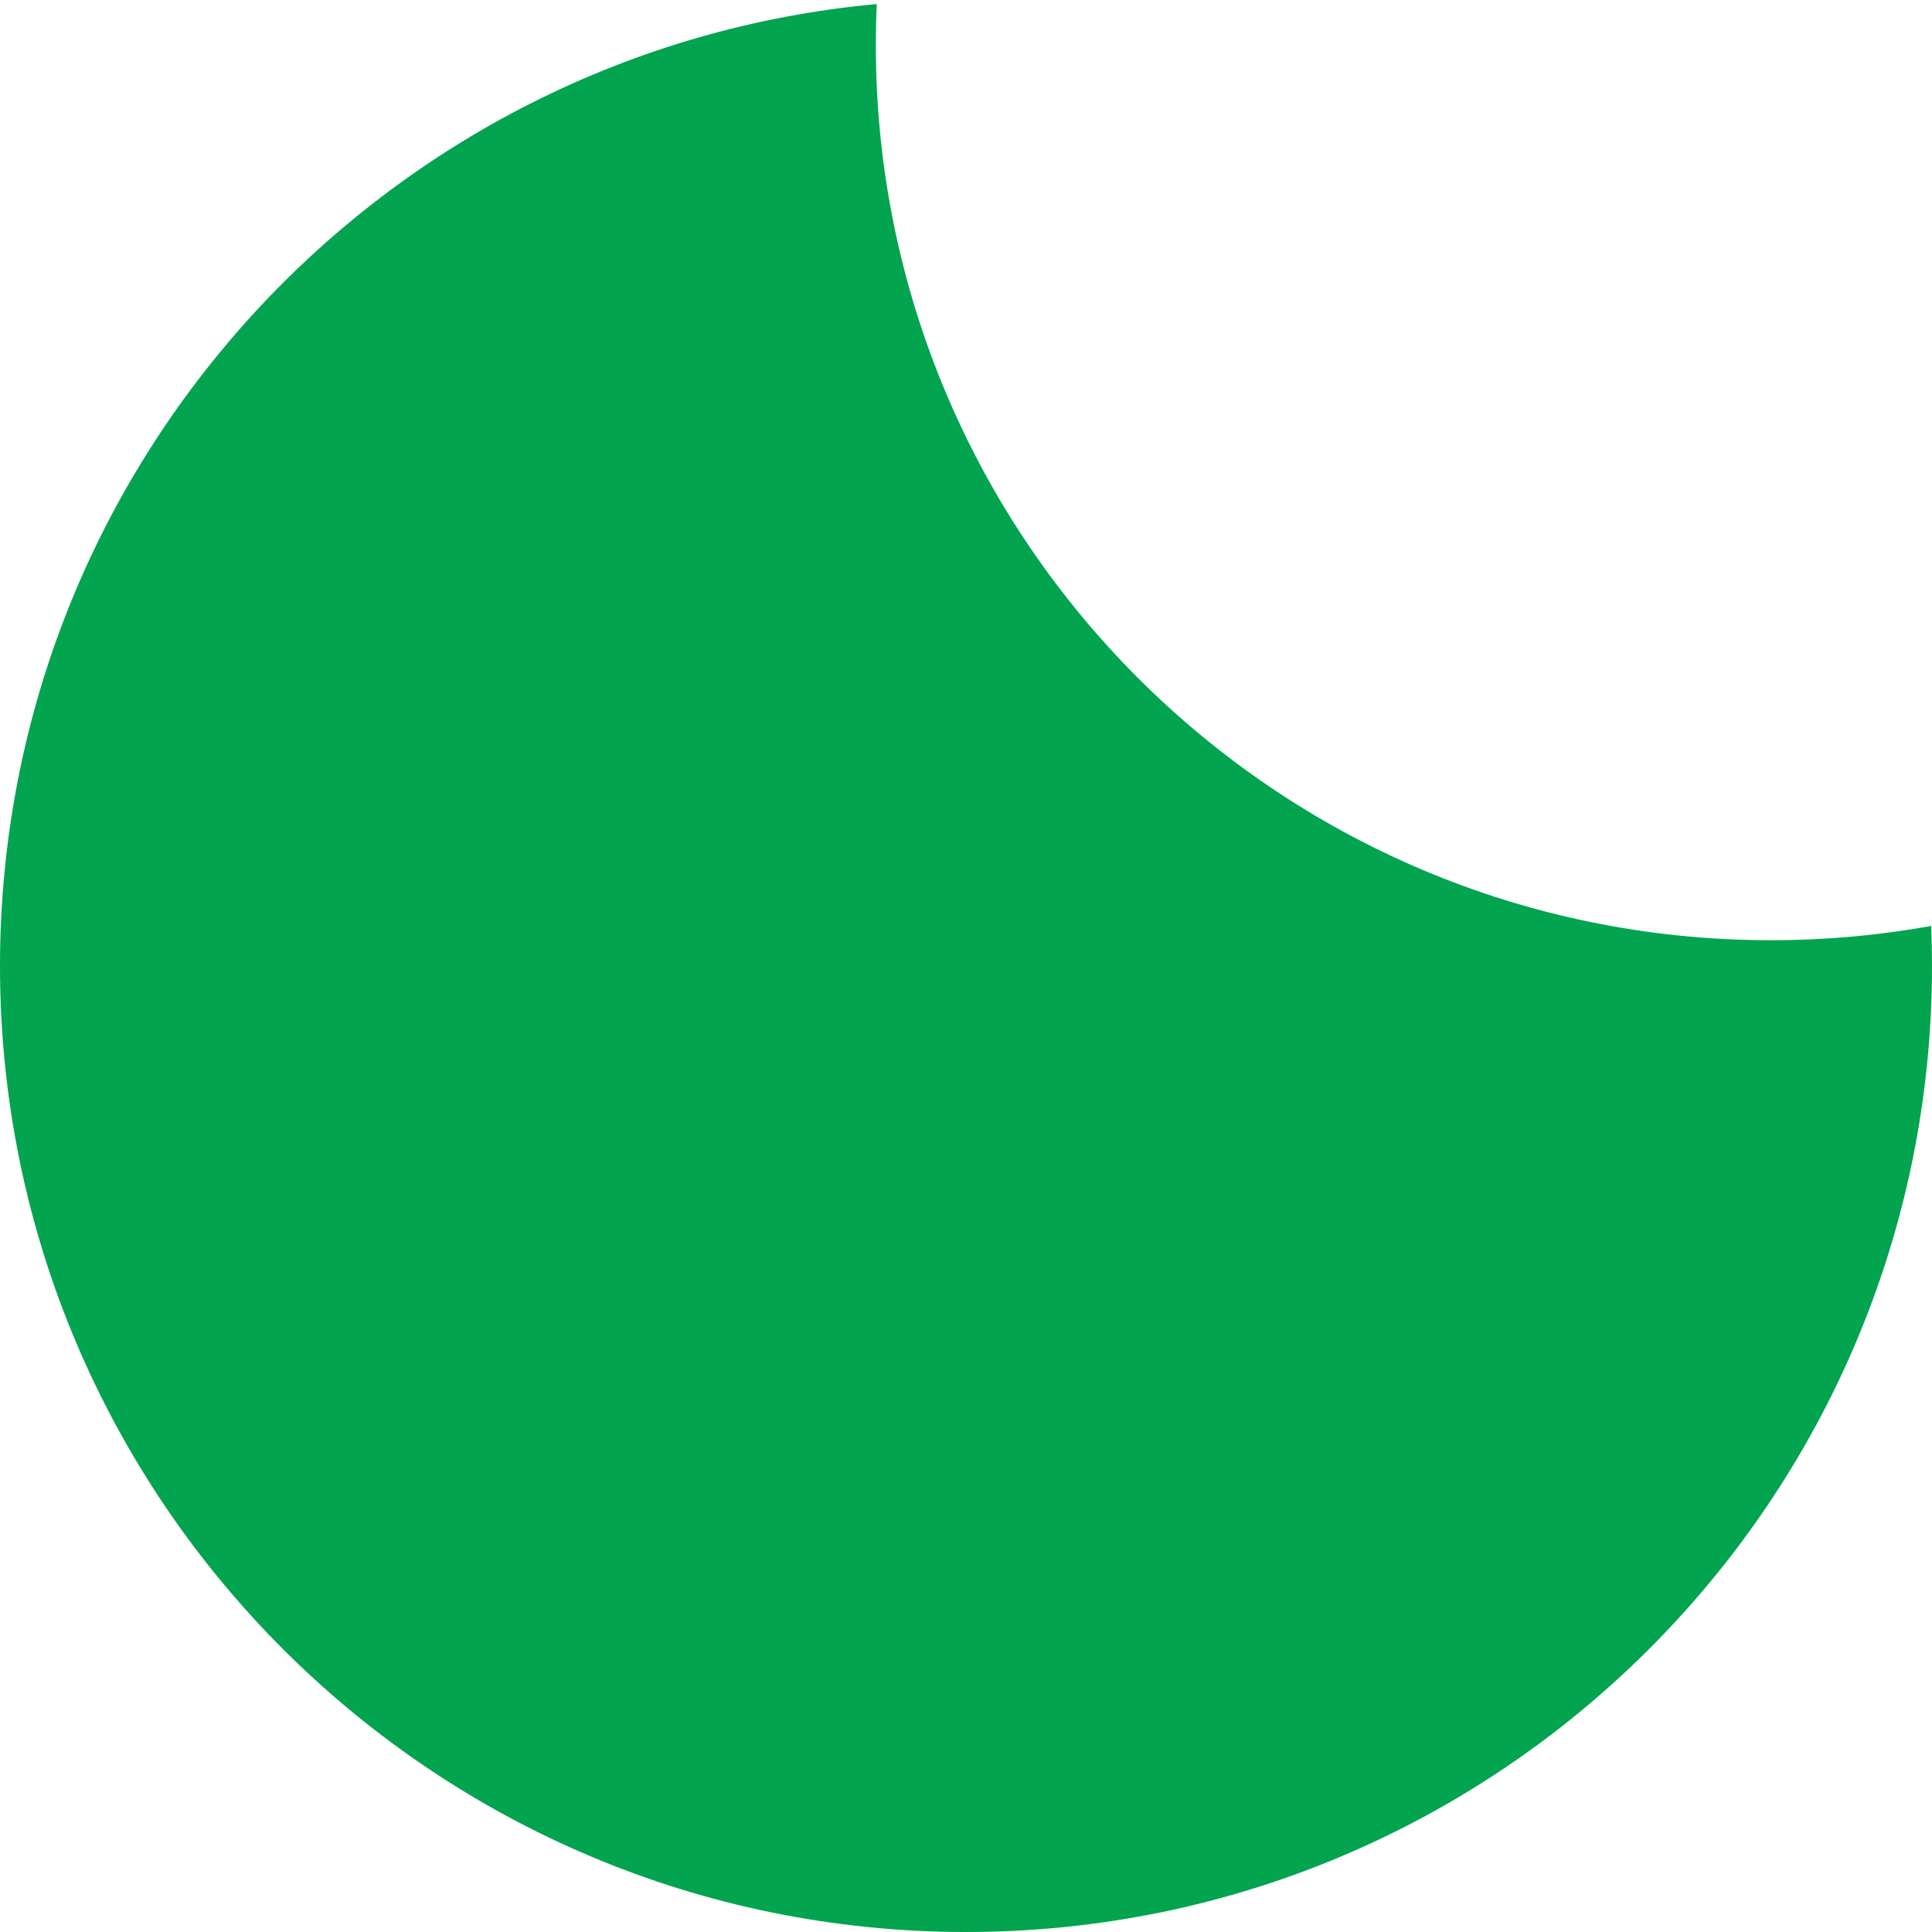
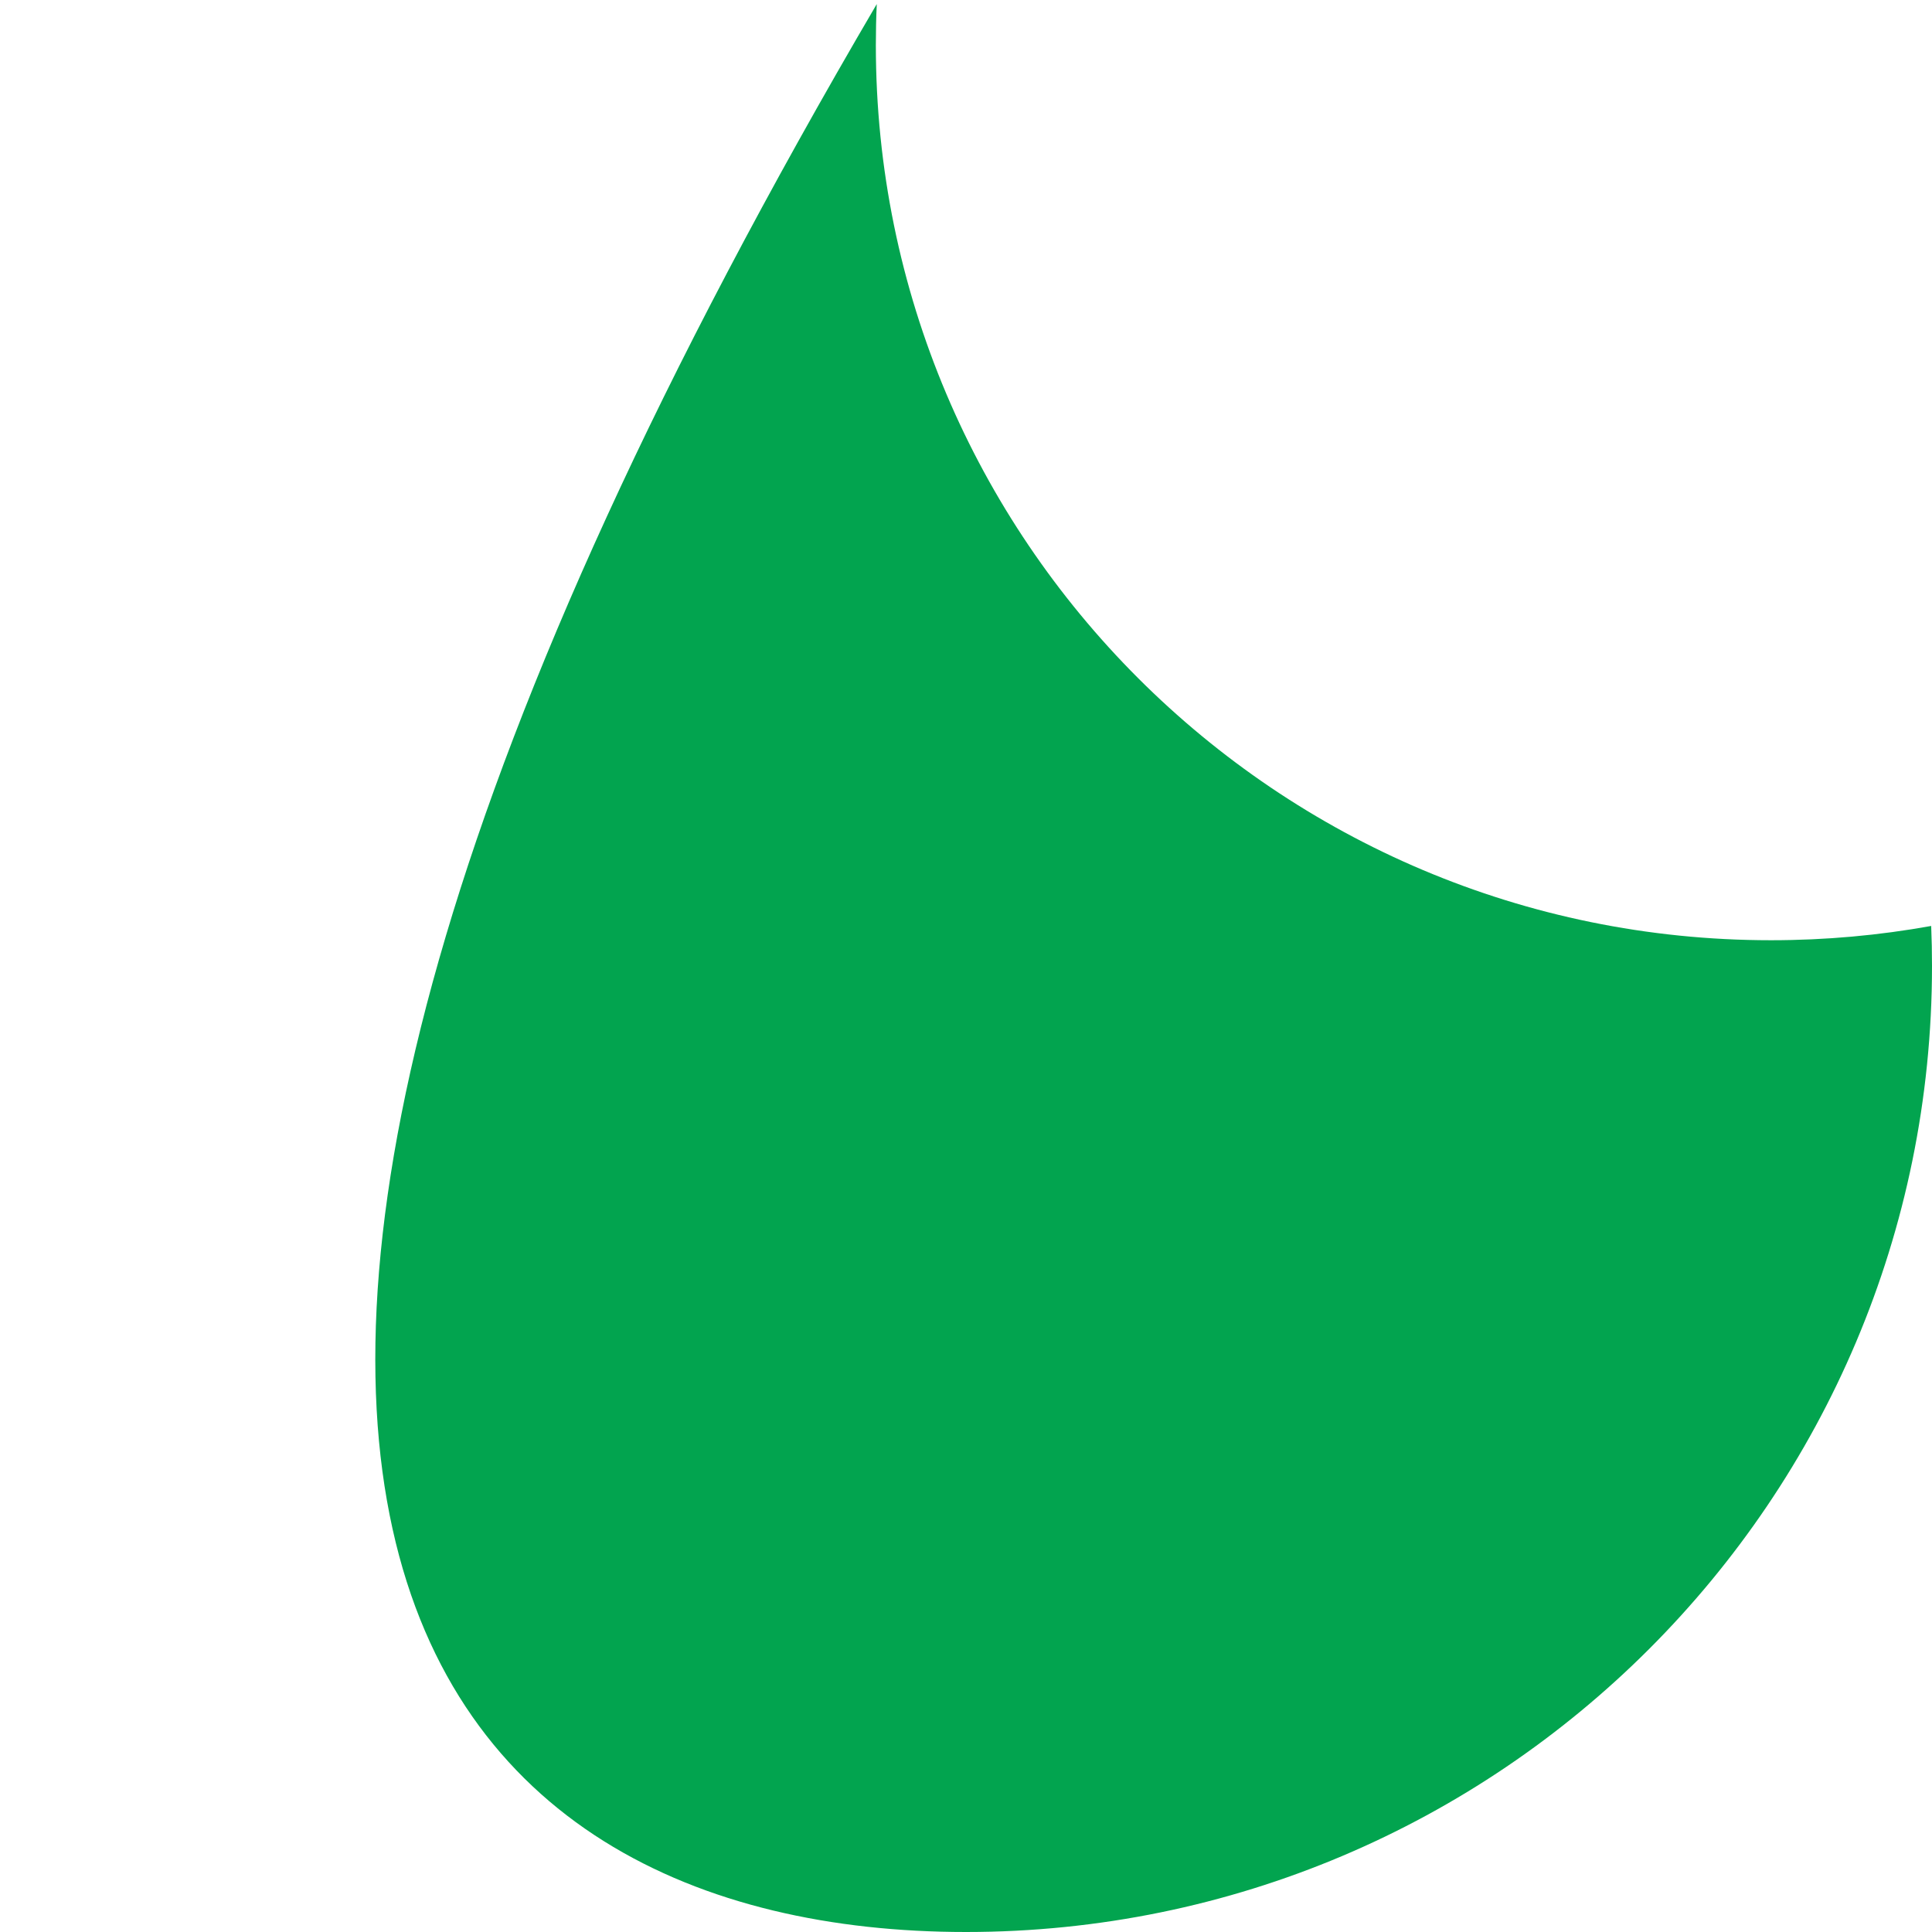
<svg xmlns="http://www.w3.org/2000/svg" width="80" height="80" viewBox="0 0 80 80" fill="none">
-   <path d="M79.966 38.342C77.814 38.73 75.597 38.933 73.333 38.933C52.862 38.933 36.267 22.338 36.267 1.867C36.267 1.298 36.279 0.731 36.305 0.168C15.946 2.033 0 19.154 0 40C0 62.091 17.909 80 40 80C62.091 80 80 62.091 80 40C80 39.444 79.989 38.892 79.966 38.342Z" fill="#02A44F" />
+   <path d="M79.966 38.342C77.814 38.73 75.597 38.933 73.333 38.933C52.862 38.933 36.267 22.338 36.267 1.867C36.267 1.298 36.279 0.731 36.305 0.168C0 62.091 17.909 80 40 80C62.091 80 80 62.091 80 40C80 39.444 79.989 38.892 79.966 38.342Z" fill="#02A44F" />
</svg>